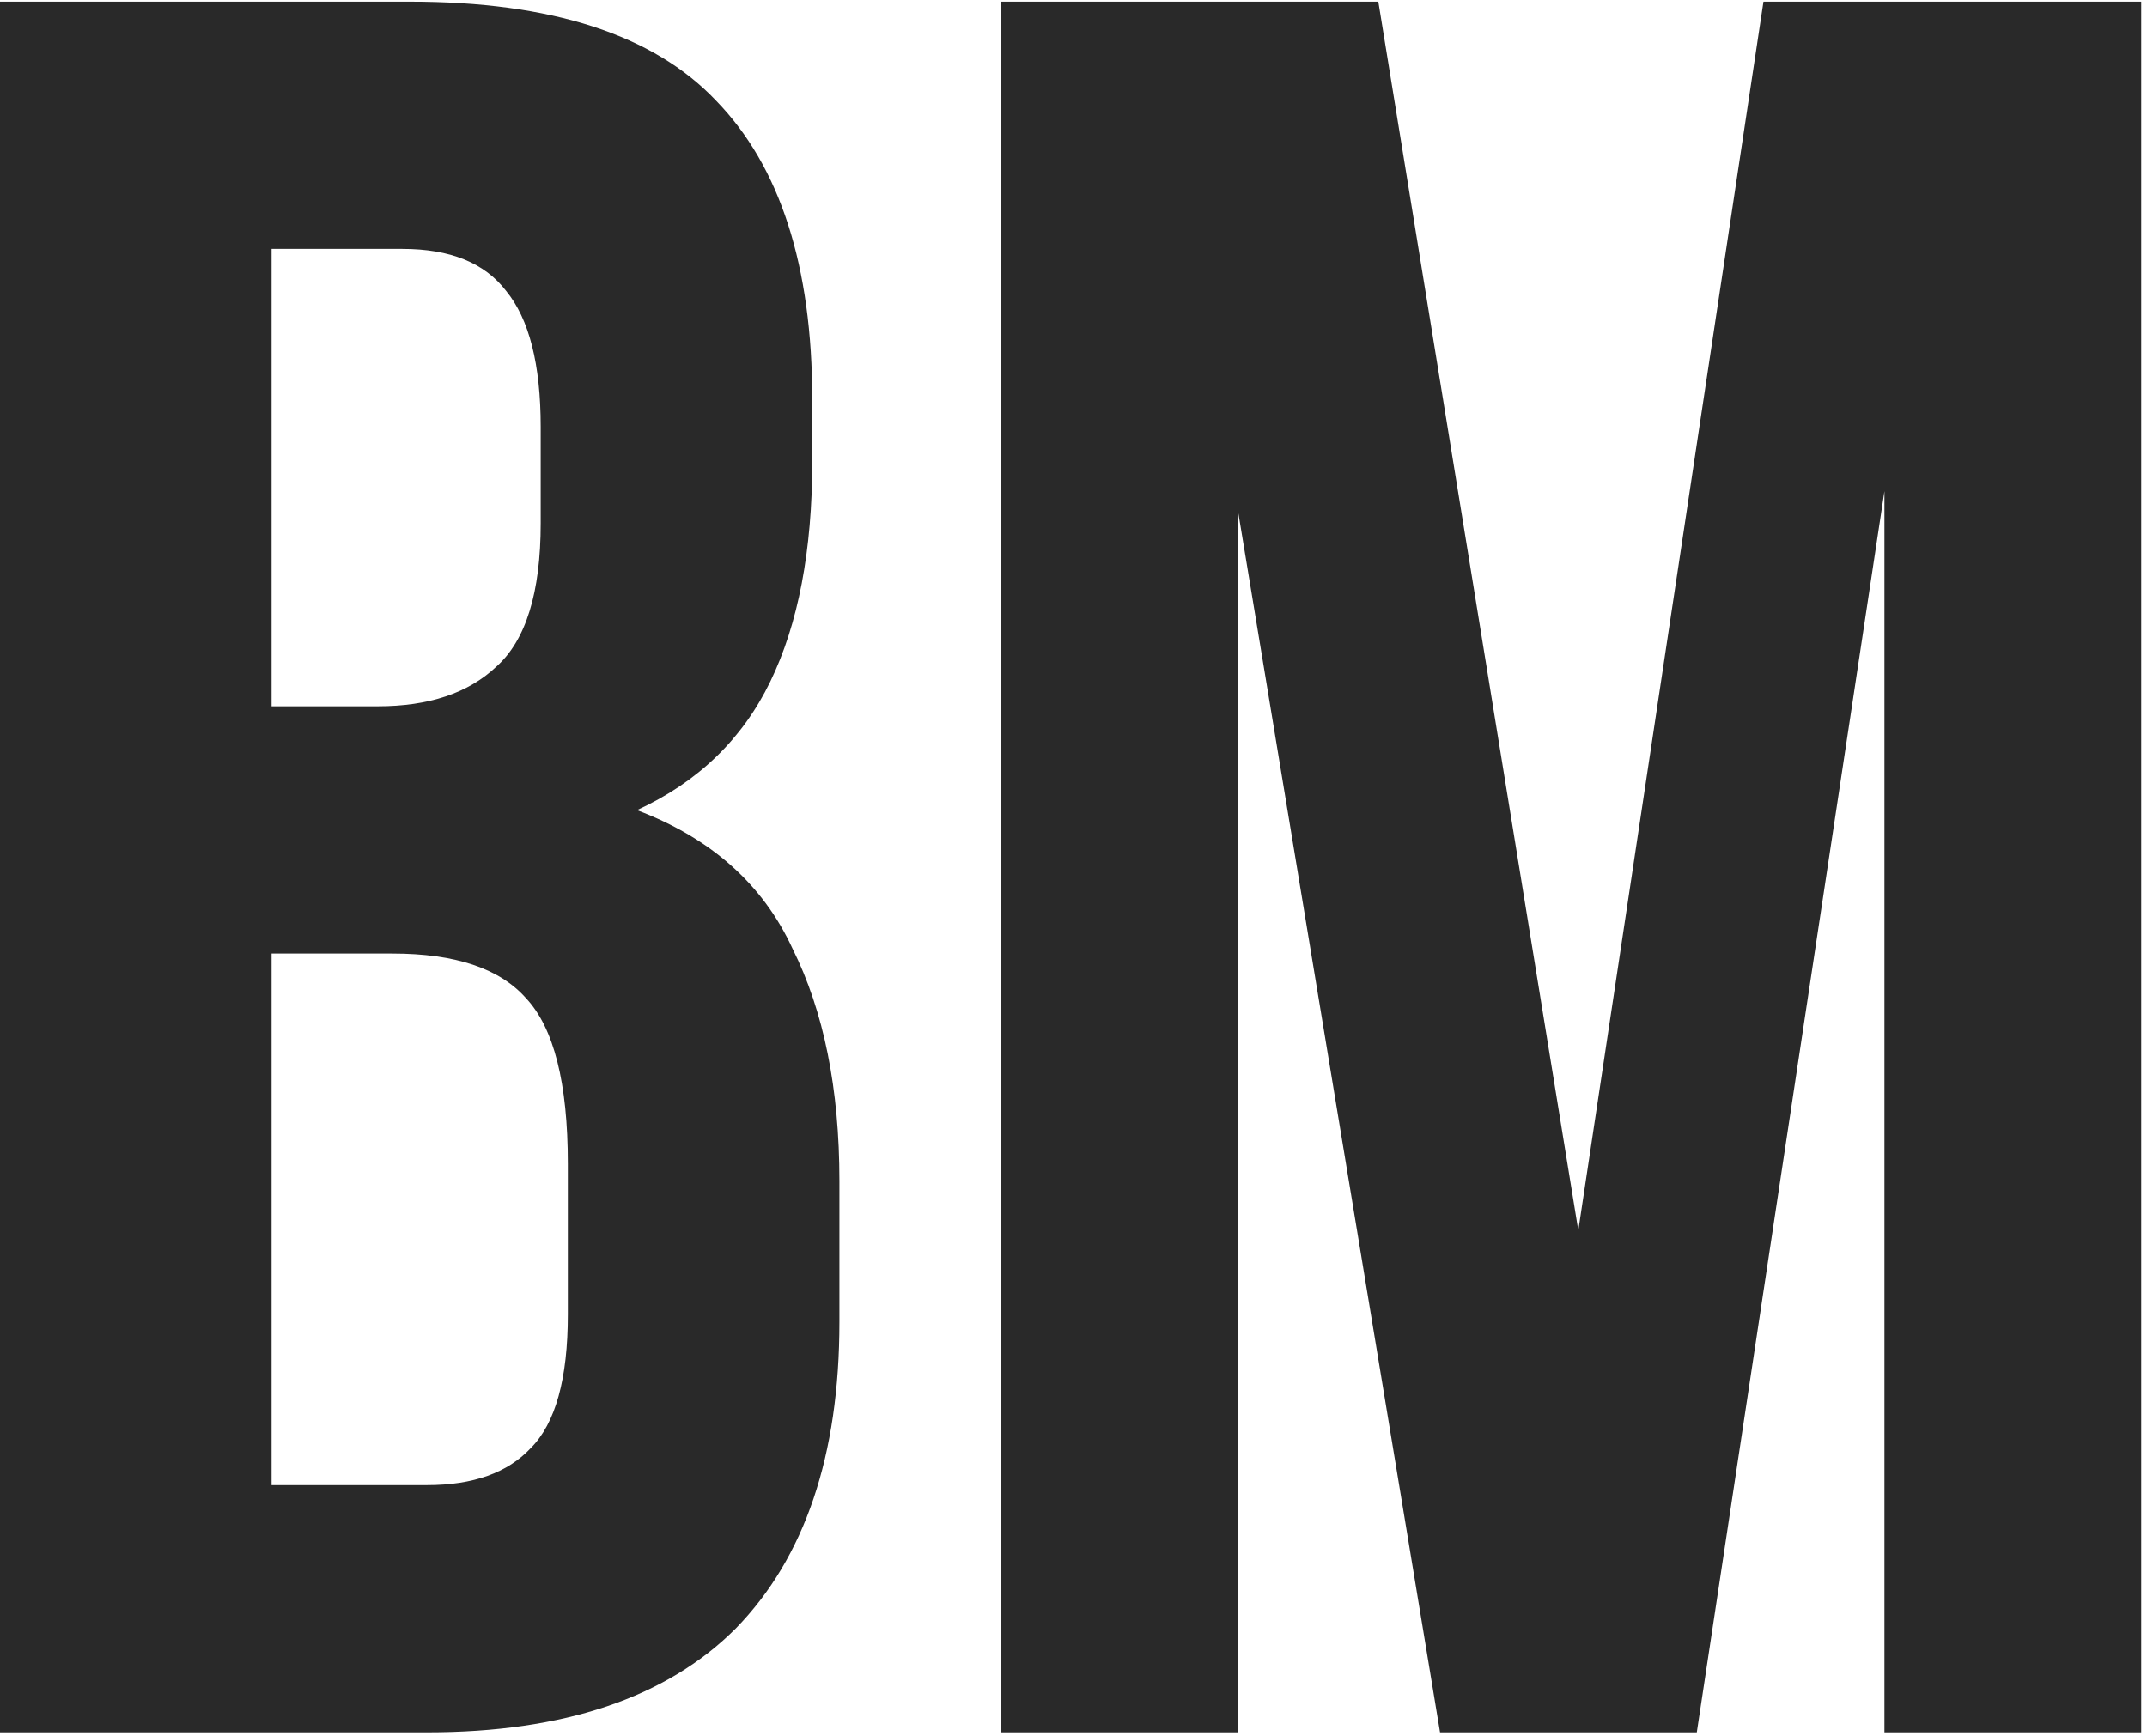
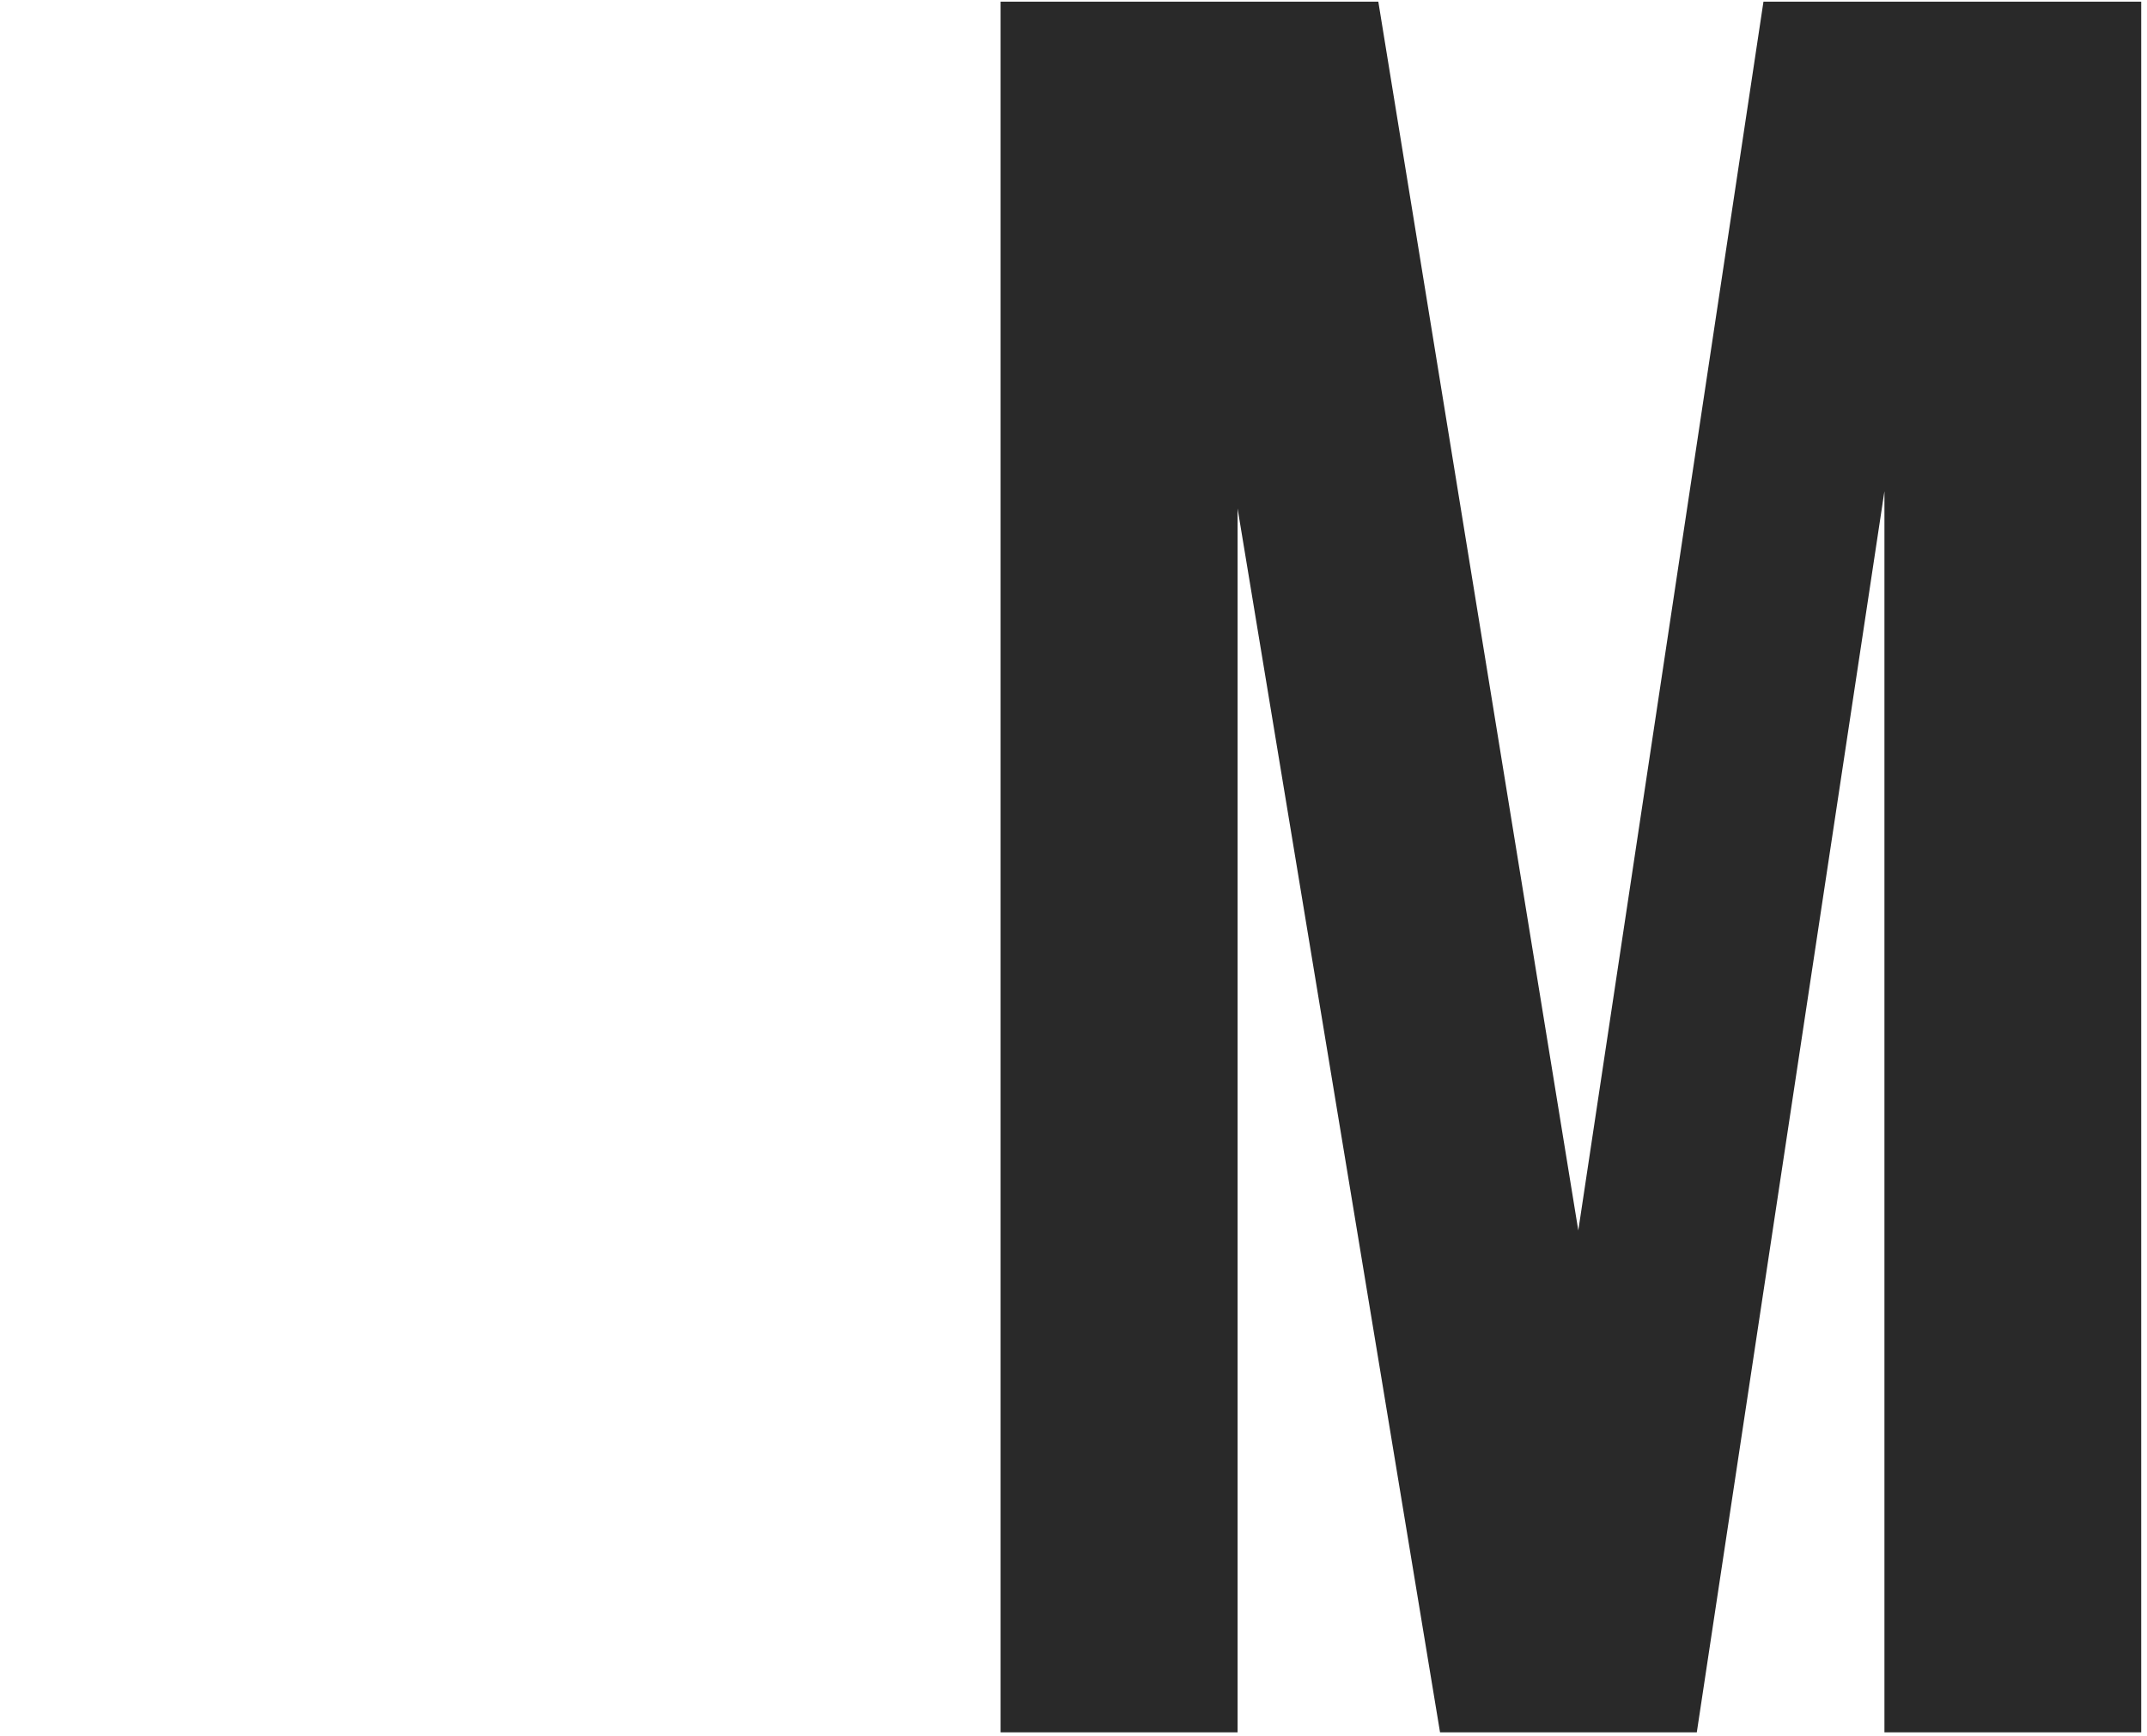
<svg xmlns="http://www.w3.org/2000/svg" width="324" height="262" viewBox="0 0 324 262" fill="none">
-   <path d="M61.848 0.25C83.209 0.25 98.608 5.226 108.047 15.179C117.734 25.131 122.577 40.184 122.577 60.337V69.668C122.577 83.104 120.466 94.176 116.244 102.884C112.021 111.592 105.315 118.061 96.124 122.291C107.302 126.521 115.126 133.488 119.597 143.191C124.316 152.646 126.676 164.34 126.676 178.273V199.546C126.676 219.7 121.46 235.126 111.028 245.825C100.595 256.275 85.071 261.5 64.456 261.5H0V0.25H61.848ZM40.983 143.938V224.179H64.456C71.41 224.179 76.626 222.313 80.104 218.58C83.829 214.848 85.692 208.13 85.692 198.427V175.661C85.692 163.469 83.581 155.134 79.359 150.655C75.385 146.177 68.678 143.938 59.239 143.938H40.983ZM40.983 37.571V106.616H57.004C64.704 106.616 70.665 104.626 74.888 100.645C79.359 96.664 81.594 89.448 81.594 78.998V64.443C81.594 54.988 79.855 48.146 76.378 43.916C73.149 39.686 67.933 37.571 60.73 37.571H40.983Z" fill="#292929" />
  <path d="M238.178 185.738L266.121 0.25H323.125V261.5H284.377V74.146L256.061 261.5H217.314L186.762 76.759V261.5H150.995V0.25H207.999L238.178 185.738Z" fill="#292929" />
</svg>